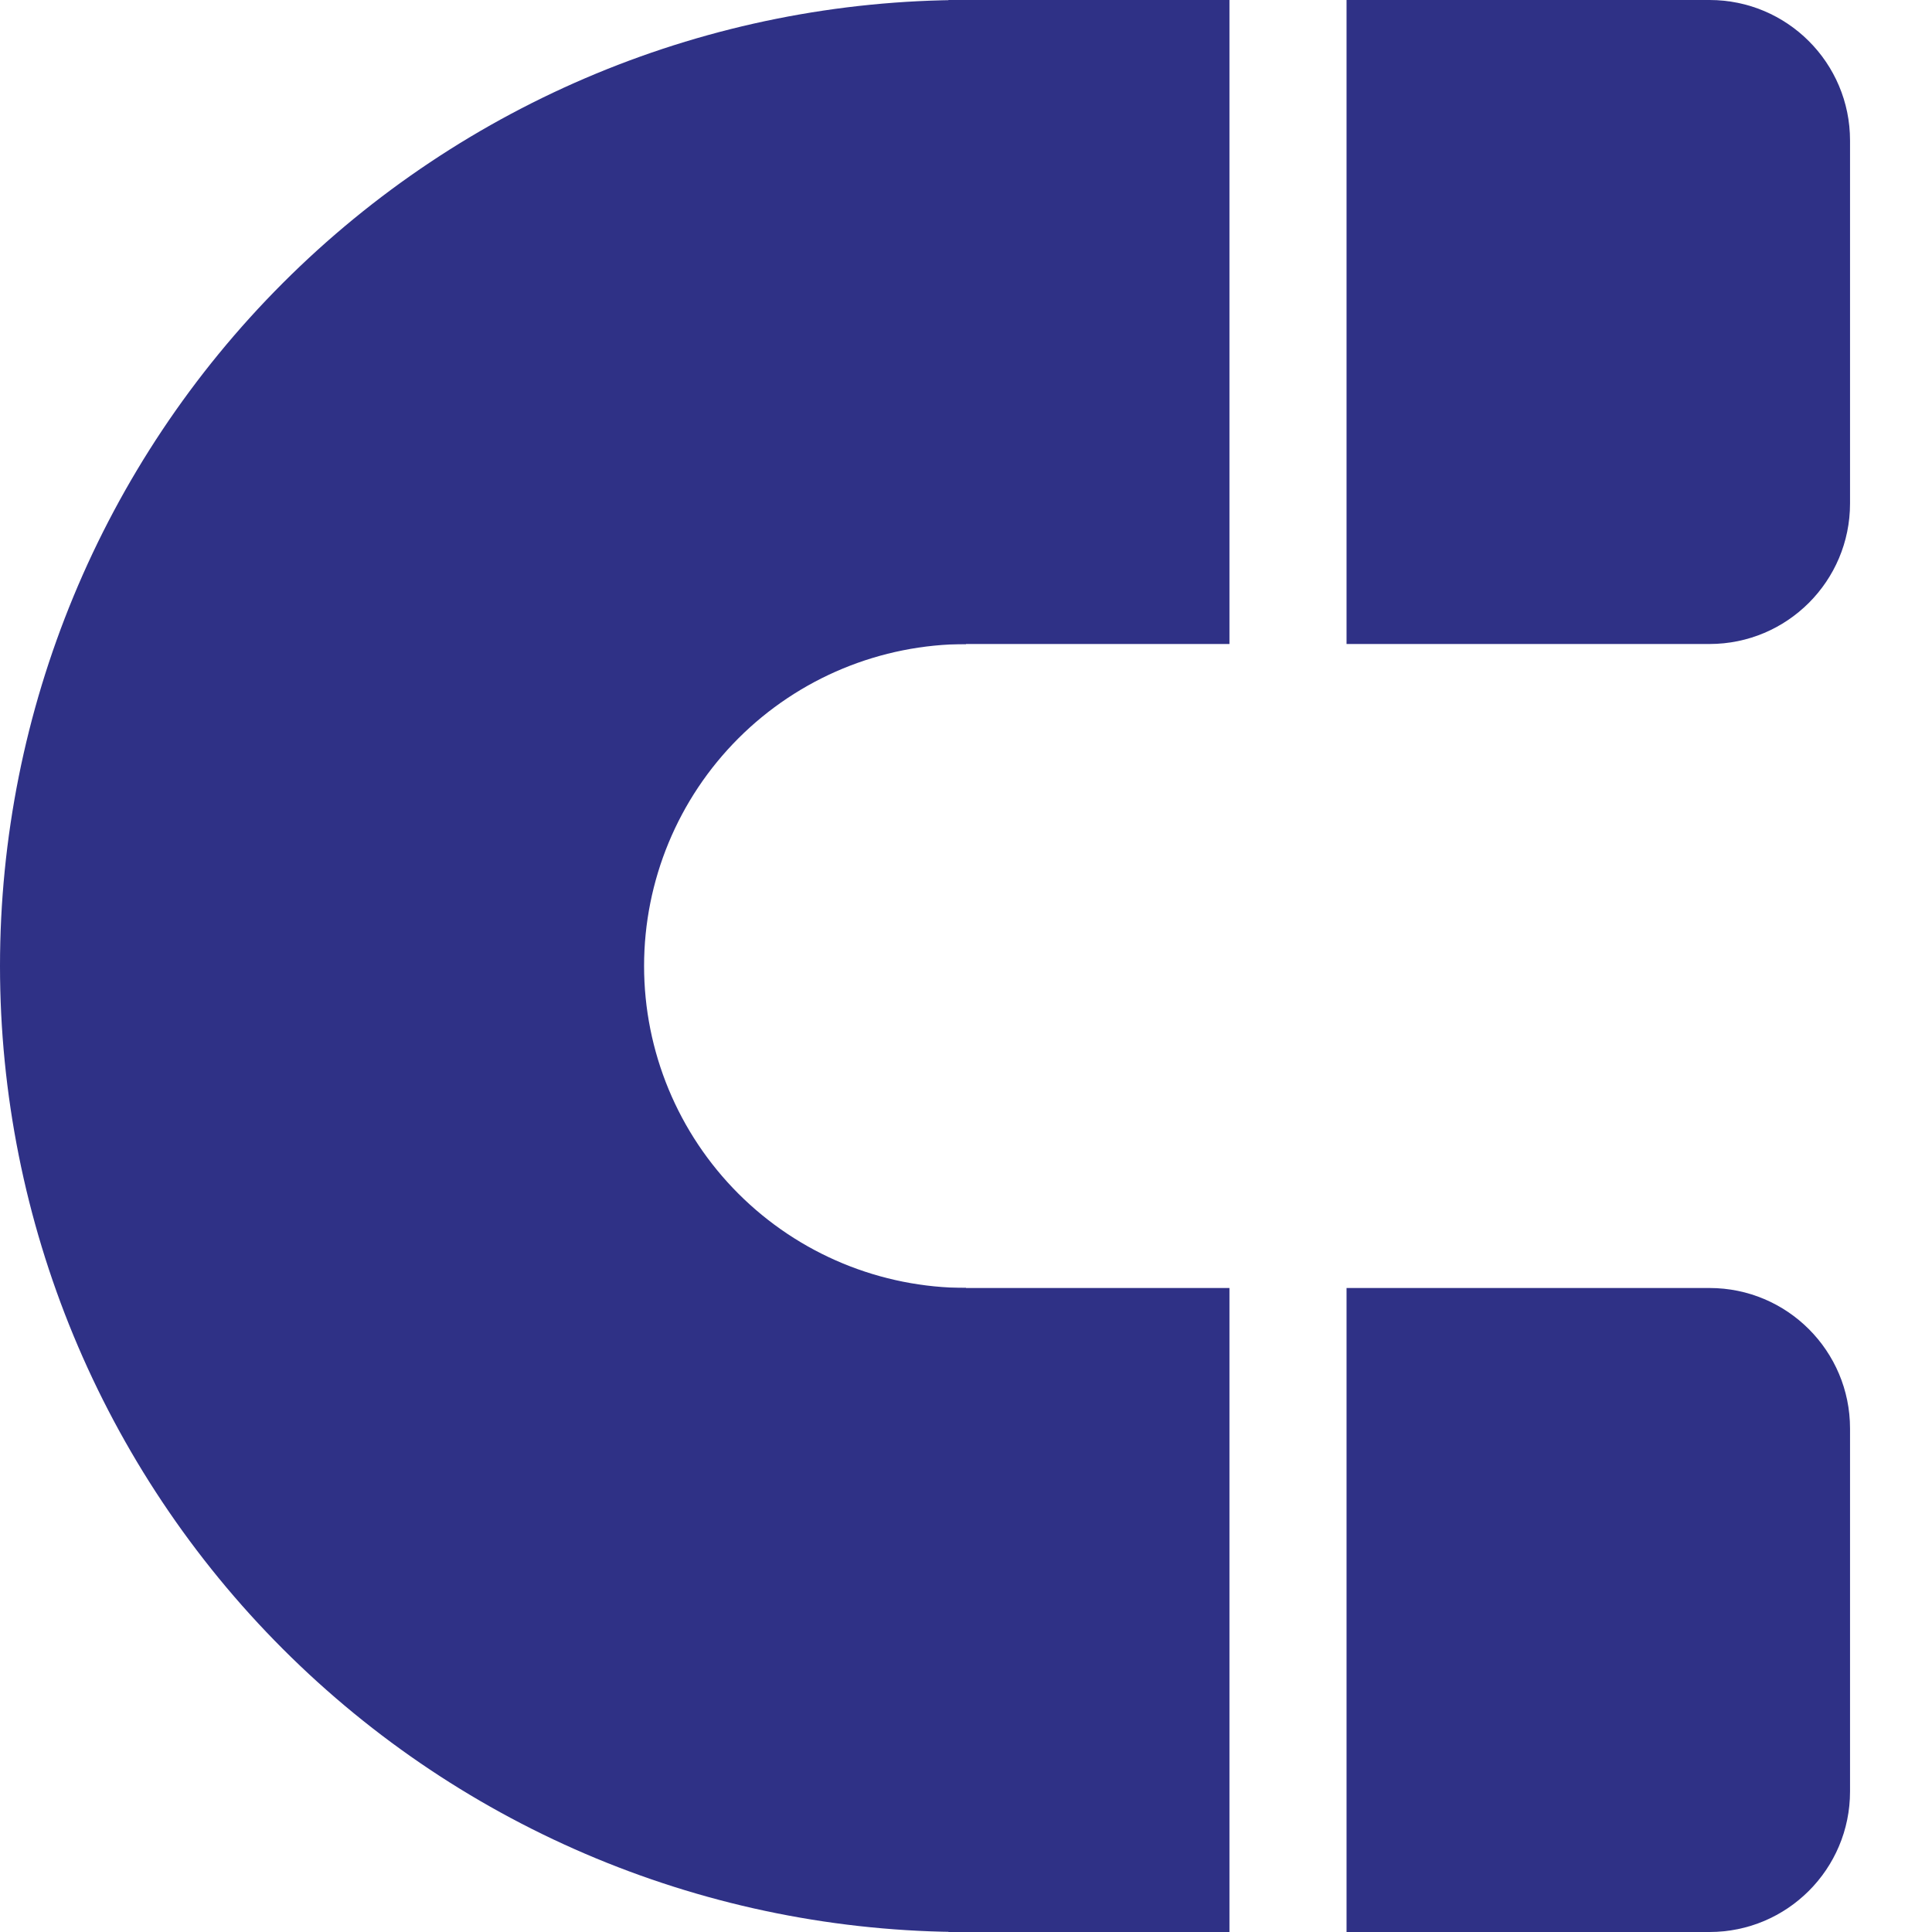
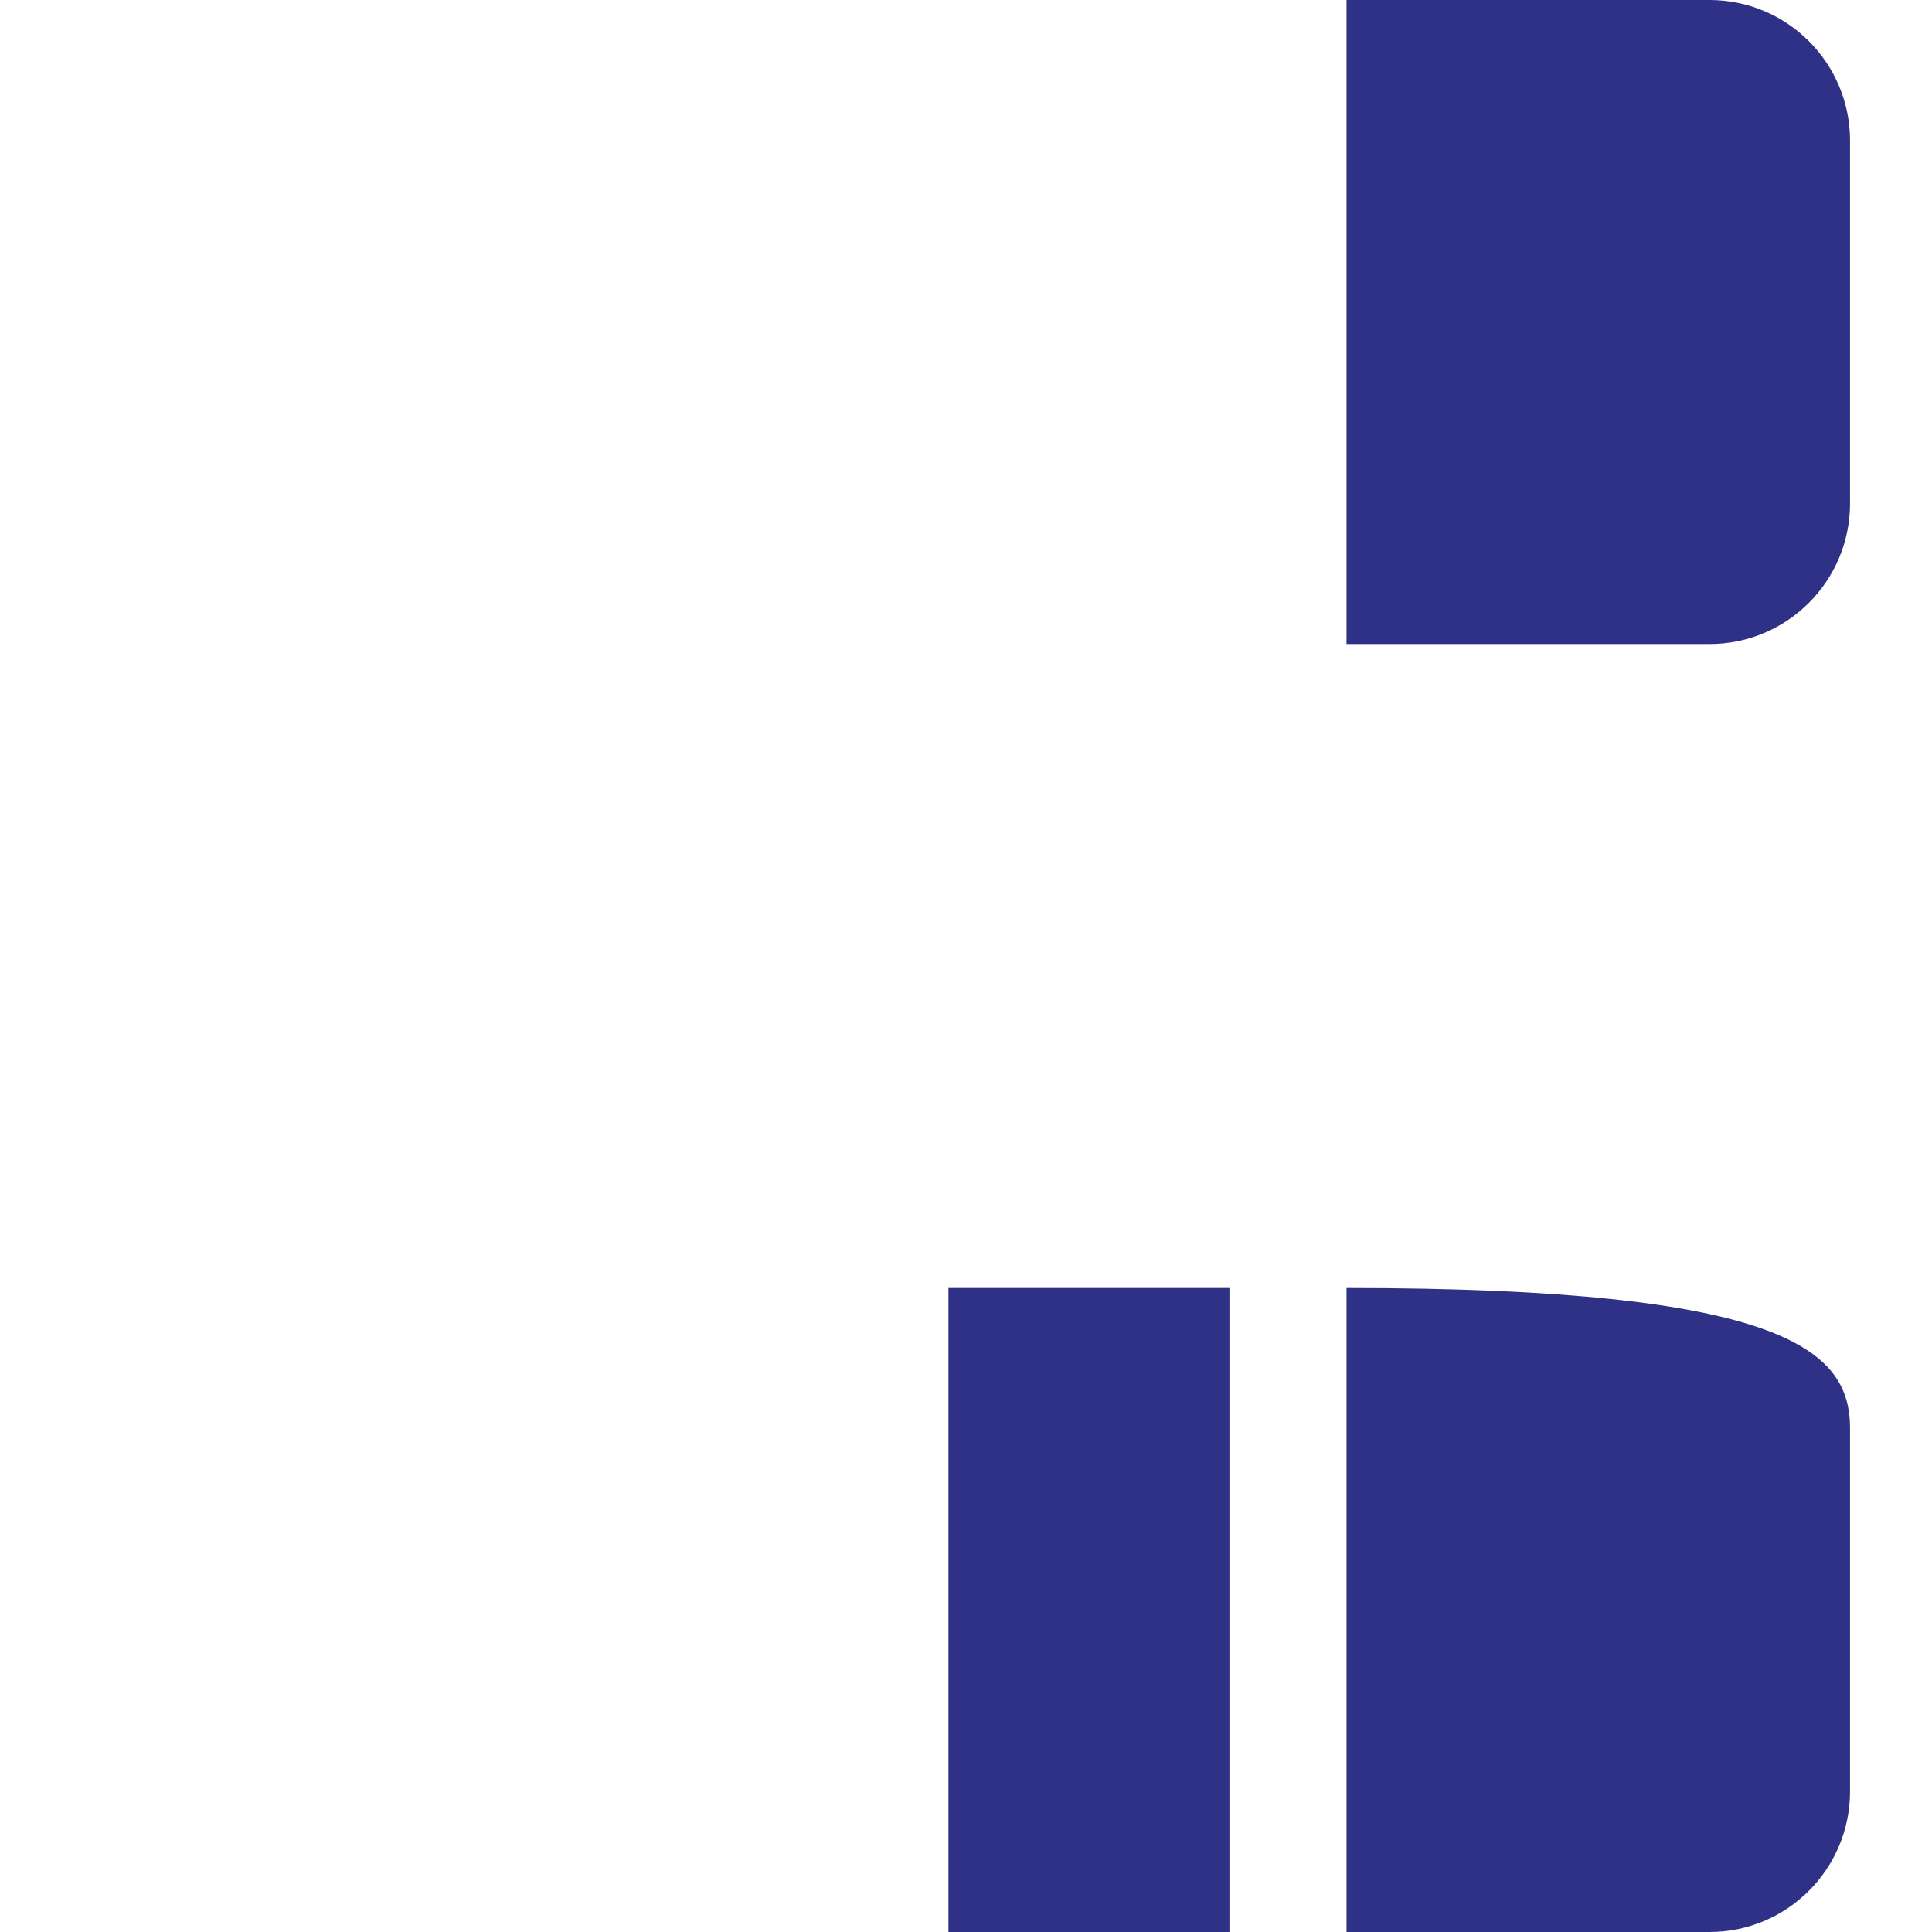
<svg xmlns="http://www.w3.org/2000/svg" width="165" height="165" viewBox="0 0 165 165" fill="none">
-   <path d="M82.5 0C60.62 -2.60921e-07 39.635 8.692 24.164 24.164C8.692 39.635 1.91284e-06 60.62 0 82.5C-1.91284e-06 104.38 8.692 125.365 24.164 140.836C39.635 156.308 60.62 165 82.5 165L82.5 109.993C75.208 109.993 68.215 107.096 63.059 101.941C57.904 96.785 55.007 89.792 55.007 82.5C55.007 75.208 57.904 68.215 63.059 63.059C68.215 57.904 75.208 55.007 82.5 55.007L82.5 0Z" fill="#2F3186" />
-   <rect x="81" width="24" height="55" fill="#2F3186" />
  <rect x="81" y="110" width="24" height="55" fill="#2F3186" />
  <path d="M115 0H146C152.627 0 158 5.373 158 12V43C158 49.627 152.627 55 146 55H115V0Z" fill="#2F3186" />
-   <path d="M115 110H146C152.627 110 158 115.373 158 122V153C158 159.627 152.627 165 146 165H115V110Z" fill="#2F3186" />
+   <path d="M115 110C152.627 110 158 115.373 158 122V153C158 159.627 152.627 165 146 165H115V110Z" fill="#2F3186" />
</svg>